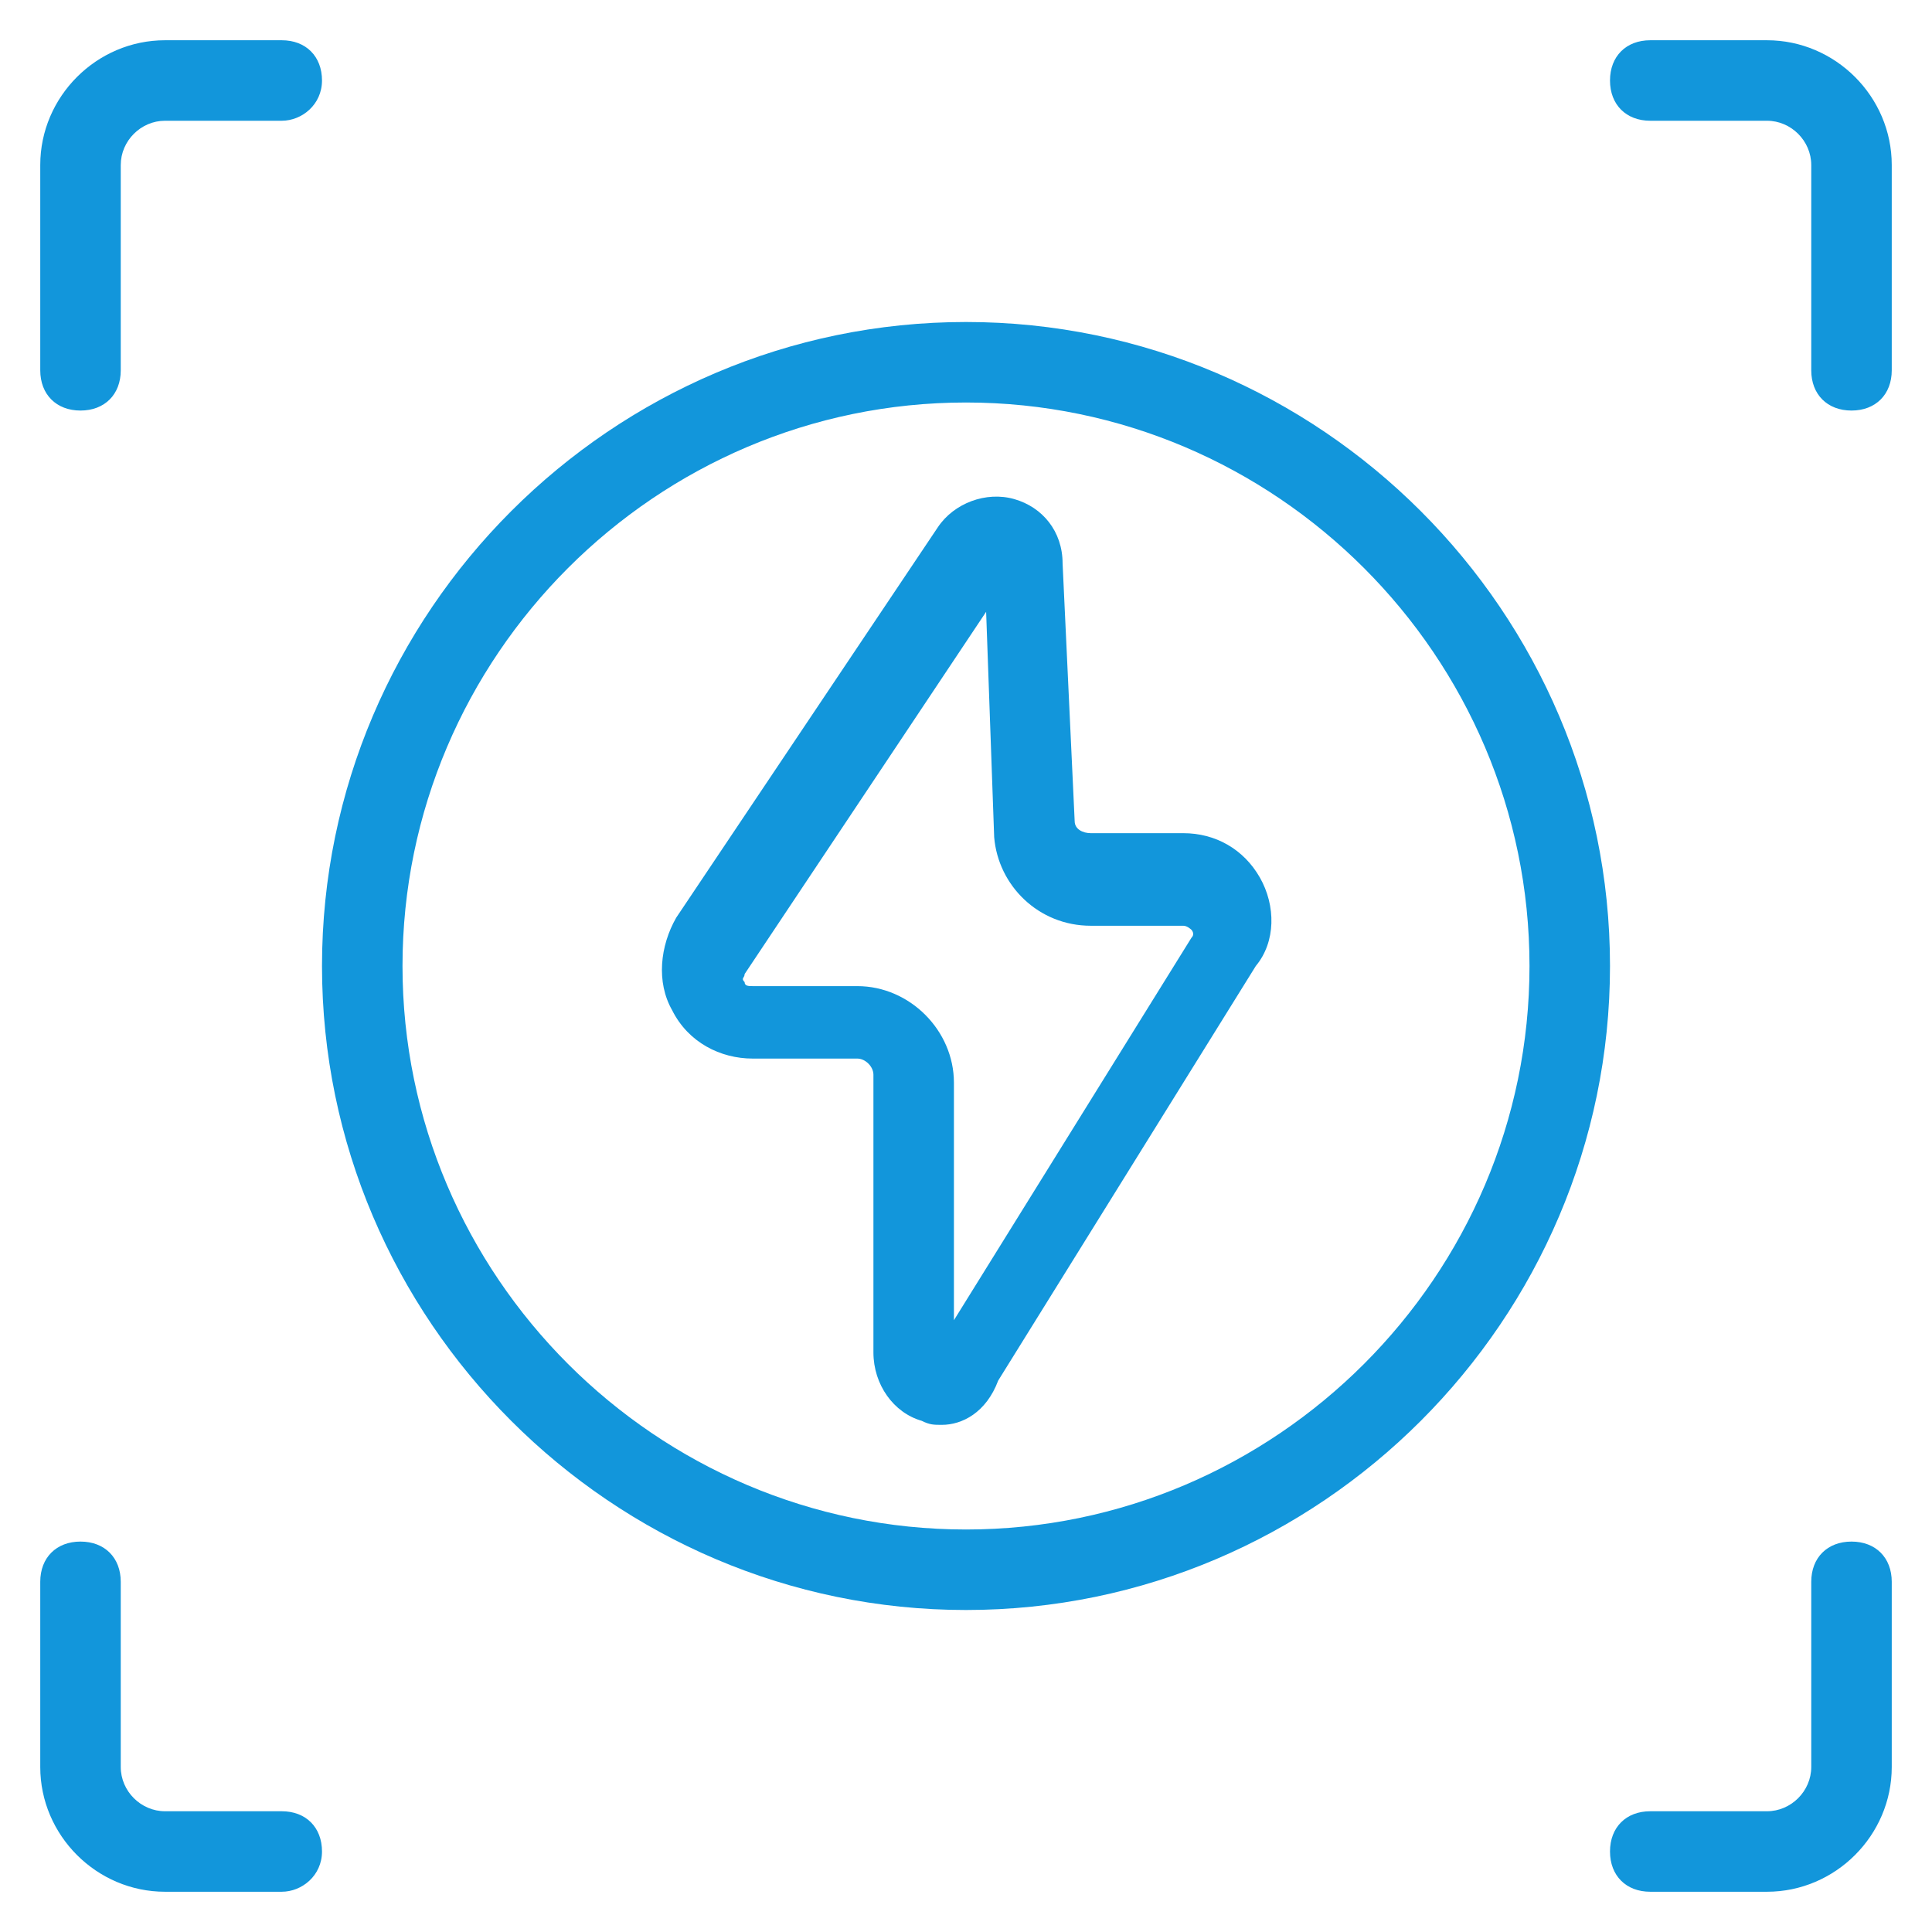
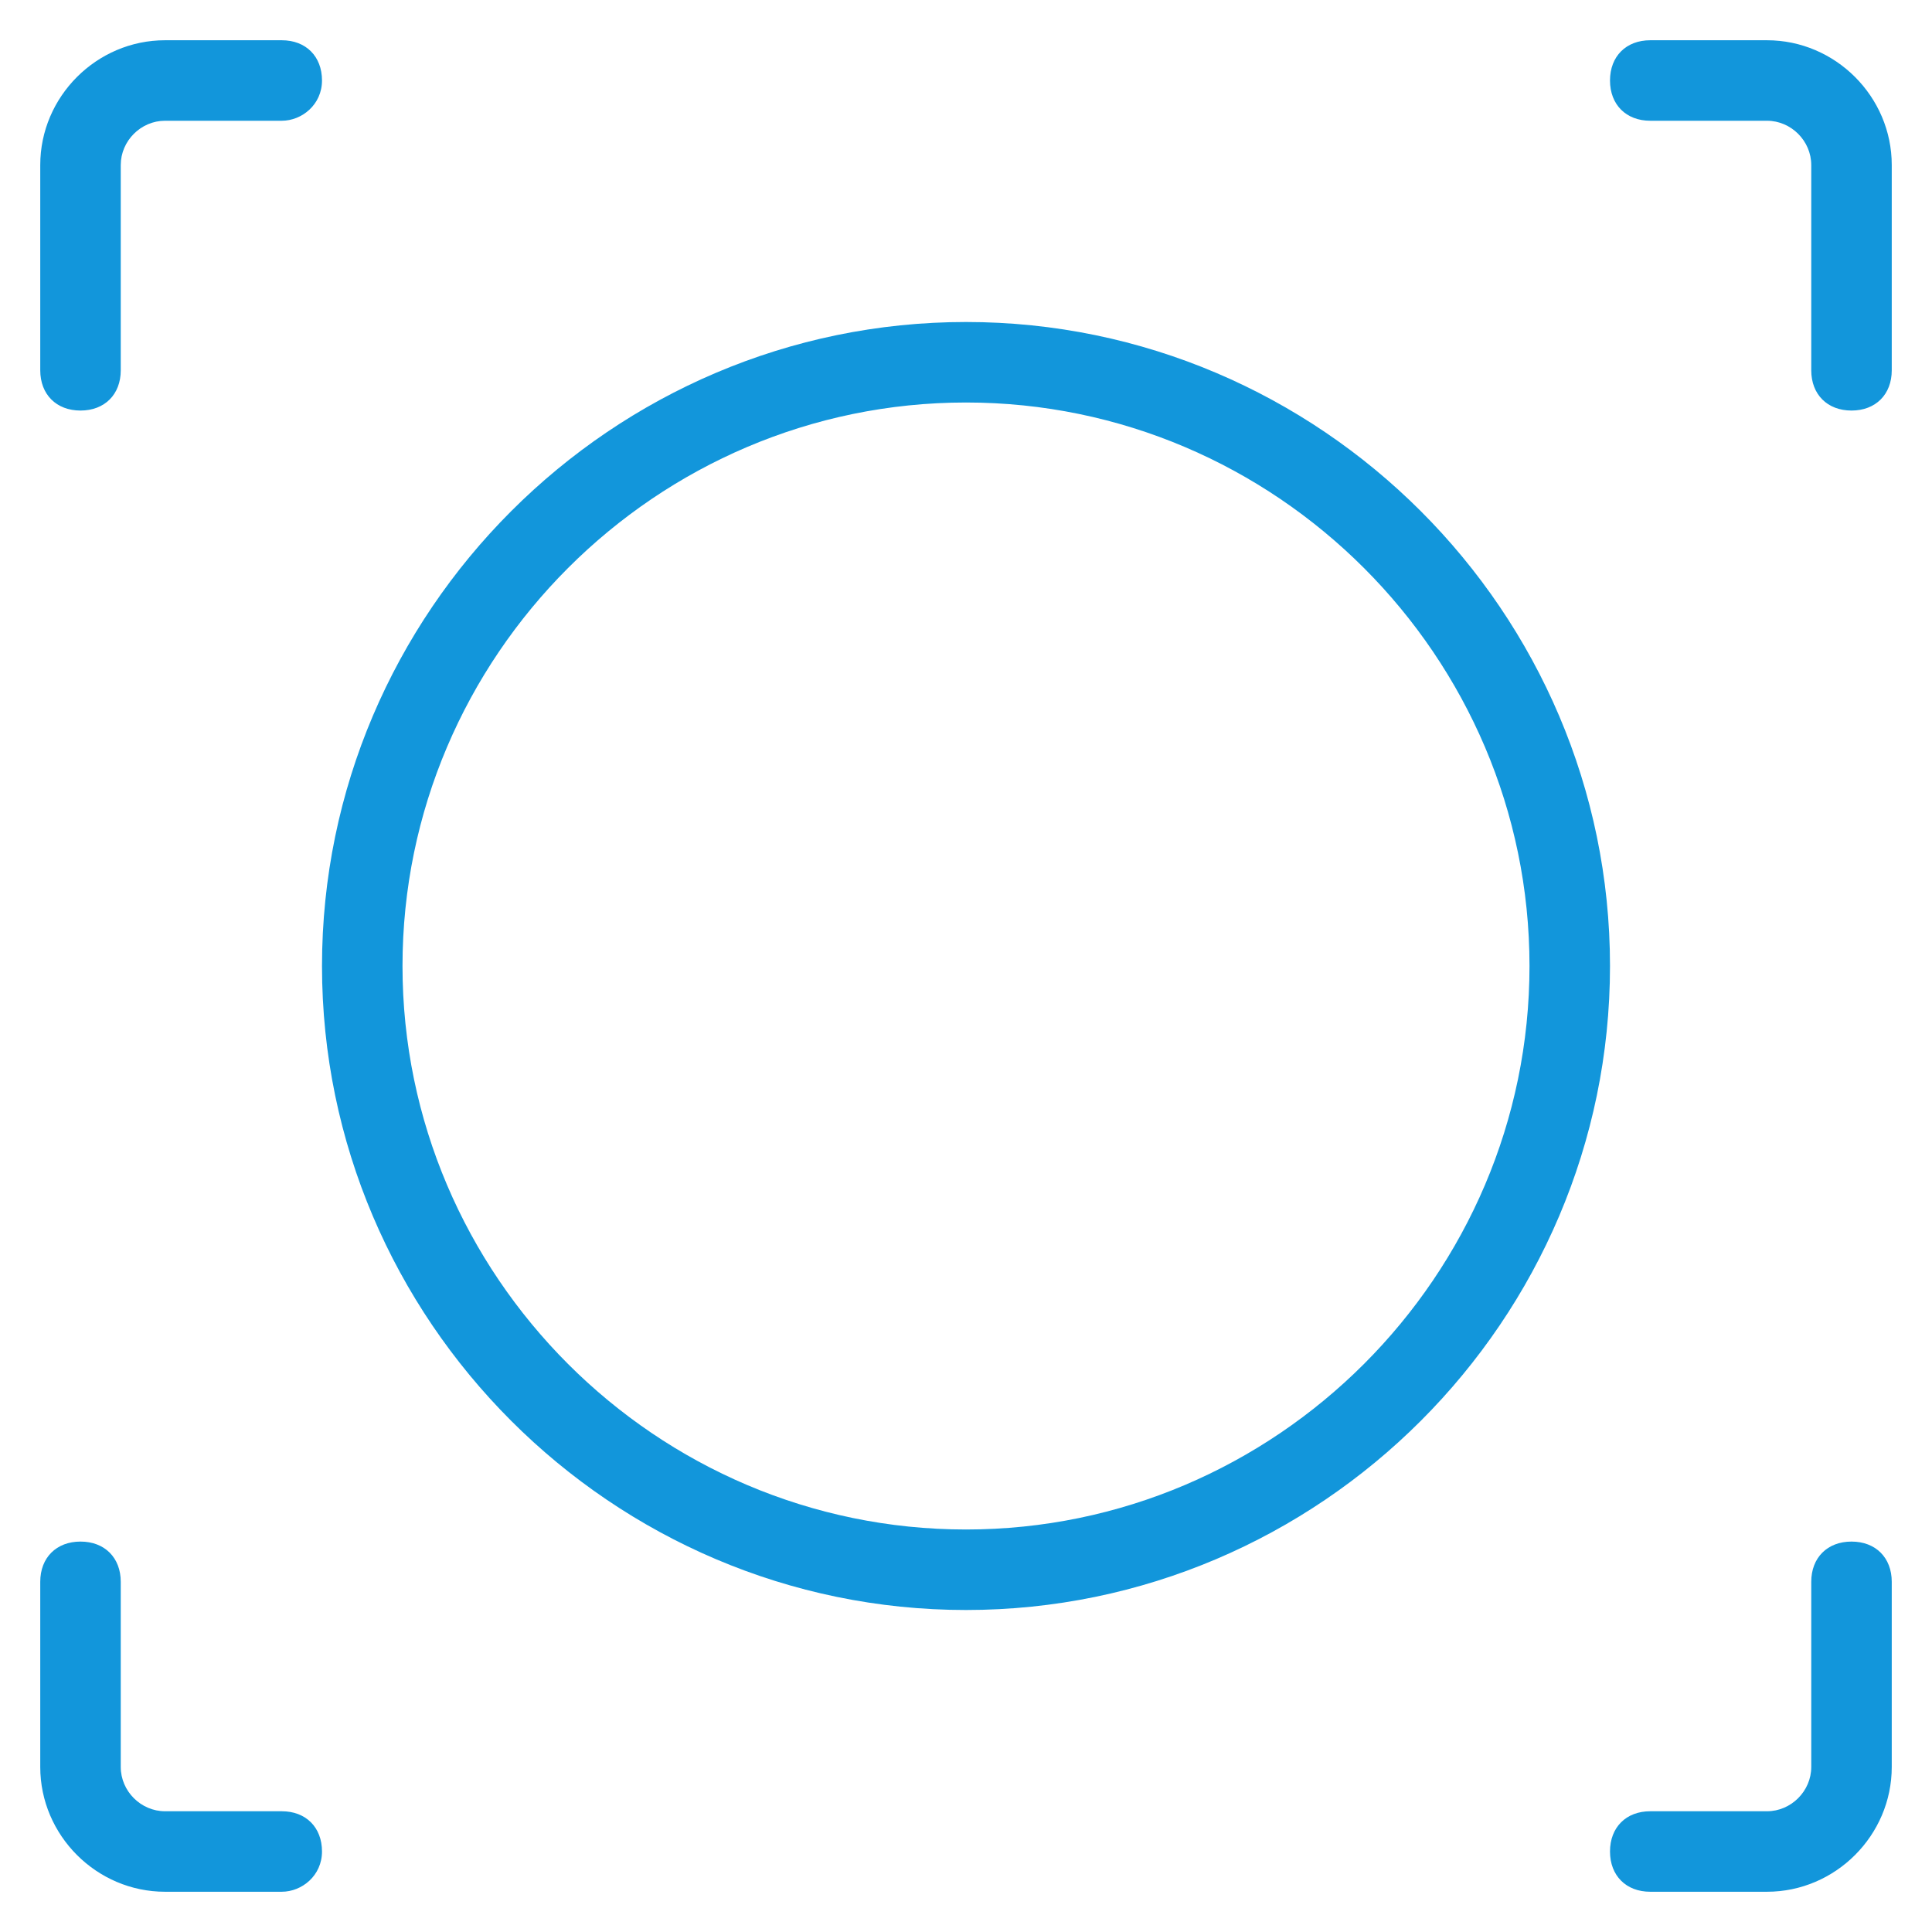
<svg xmlns="http://www.w3.org/2000/svg" t="1639050449821" class="icon" viewBox="0 0 1024 1024" version="1.1" p-id="6528" width="32" height="32">
  <defs>
    <style type="text/css" />
  </defs>
-   <path d="M499.2 755.2c-4.267 0-6.4 0-10.667-2.133-14.933-4.267-25.6-19.2-25.6-36.267v-147.2c0-4.267-4.267-8.533-8.533-8.533h-55.467c-17.067 0-34.133-8.533-42.667-25.6-8.533-14.933-6.4-34.133 2.133-49.067l138.667-206.933c8.533-12.8 25.6-19.2 40.533-14.933 14.933 4.267 25.6 17.067 25.6 34.133l6.4 136.533c0 4.267 4.267 6.4 8.533 6.4h49.067c17.067 0 32 8.533 40.533 23.467s8.533 34.133-2.133 46.933l-136.533 219.733c-6.4 17.067-19.2 23.467-29.867 23.467z m23.467-430.933l-128 192c0 2.133-2.133 2.133 0 4.267 0 2.133 2.133 2.133 4.267 2.133h55.467c27.733 0 51.2 23.467 51.2 51.2v125.867l125.867-202.667c2.133-2.133 0-4.267 0-4.267s-2.133-2.133-4.267-2.133h-49.067c-27.733 0-49.067-21.333-51.2-46.933l-4.267-119.467z m-2.133-19.2z" p-id="6529" fill="#1296db" />
  <path d="M512 853.333c-187.733 0-341.333-153.6-341.333-341.333S324.267 170.667 512 170.667s341.333 153.6 341.333 341.333-153.6 341.333-341.333 341.333z m0-640c-164.267 0-298.667 134.4-298.667 298.667s134.4 298.667 298.667 298.667 298.667-134.4 298.667-298.667-134.4-298.667-298.667-298.667zM42.667 217.6c-12.8 0-21.333-8.533-21.333-21.333V87.467C21.333 51.2 51.2 21.333 87.467 21.333H149.333c12.8 0 21.333 8.533 21.333 21.333s-10.667 21.333-21.333 21.333H87.467C74.667 64 64 74.667 64 87.467v108.8c0 12.8-8.533 21.333-21.333 21.333zM149.333 1002.667H87.467C51.2 1002.667 21.333 972.8 21.333 936.533v-98.133c0-12.8 8.533-21.333 21.333-21.333s21.333 8.533 21.333 21.333v98.133c0 12.8 10.667 23.467 23.467 23.467H149.333c12.8 0 21.333 8.533 21.333 21.333s-10.667 21.333-21.333 21.333zM936.533 1002.667H874.667c-12.8 0-21.333-8.533-21.333-21.333s8.533-21.333 21.333-21.333h61.867c12.8 0 23.467-10.667 23.467-23.467v-98.133c0-12.8 8.533-21.333 21.333-21.333s21.333 8.533 21.333 21.333v98.133c0 36.267-29.867 66.133-66.133 66.133zM981.333 217.6c-12.8 0-21.333-8.533-21.333-21.333V87.467c0-12.8-10.667-23.467-23.467-23.467H874.667c-12.8 0-21.333-8.533-21.333-21.333s8.533-21.333 21.333-21.333h61.867C972.8 21.333 1002.667 51.2 1002.667 87.467v108.8c0 12.8-8.533 21.333-21.333 21.333z" p-id="6530" fill="#1296db" />
</svg>